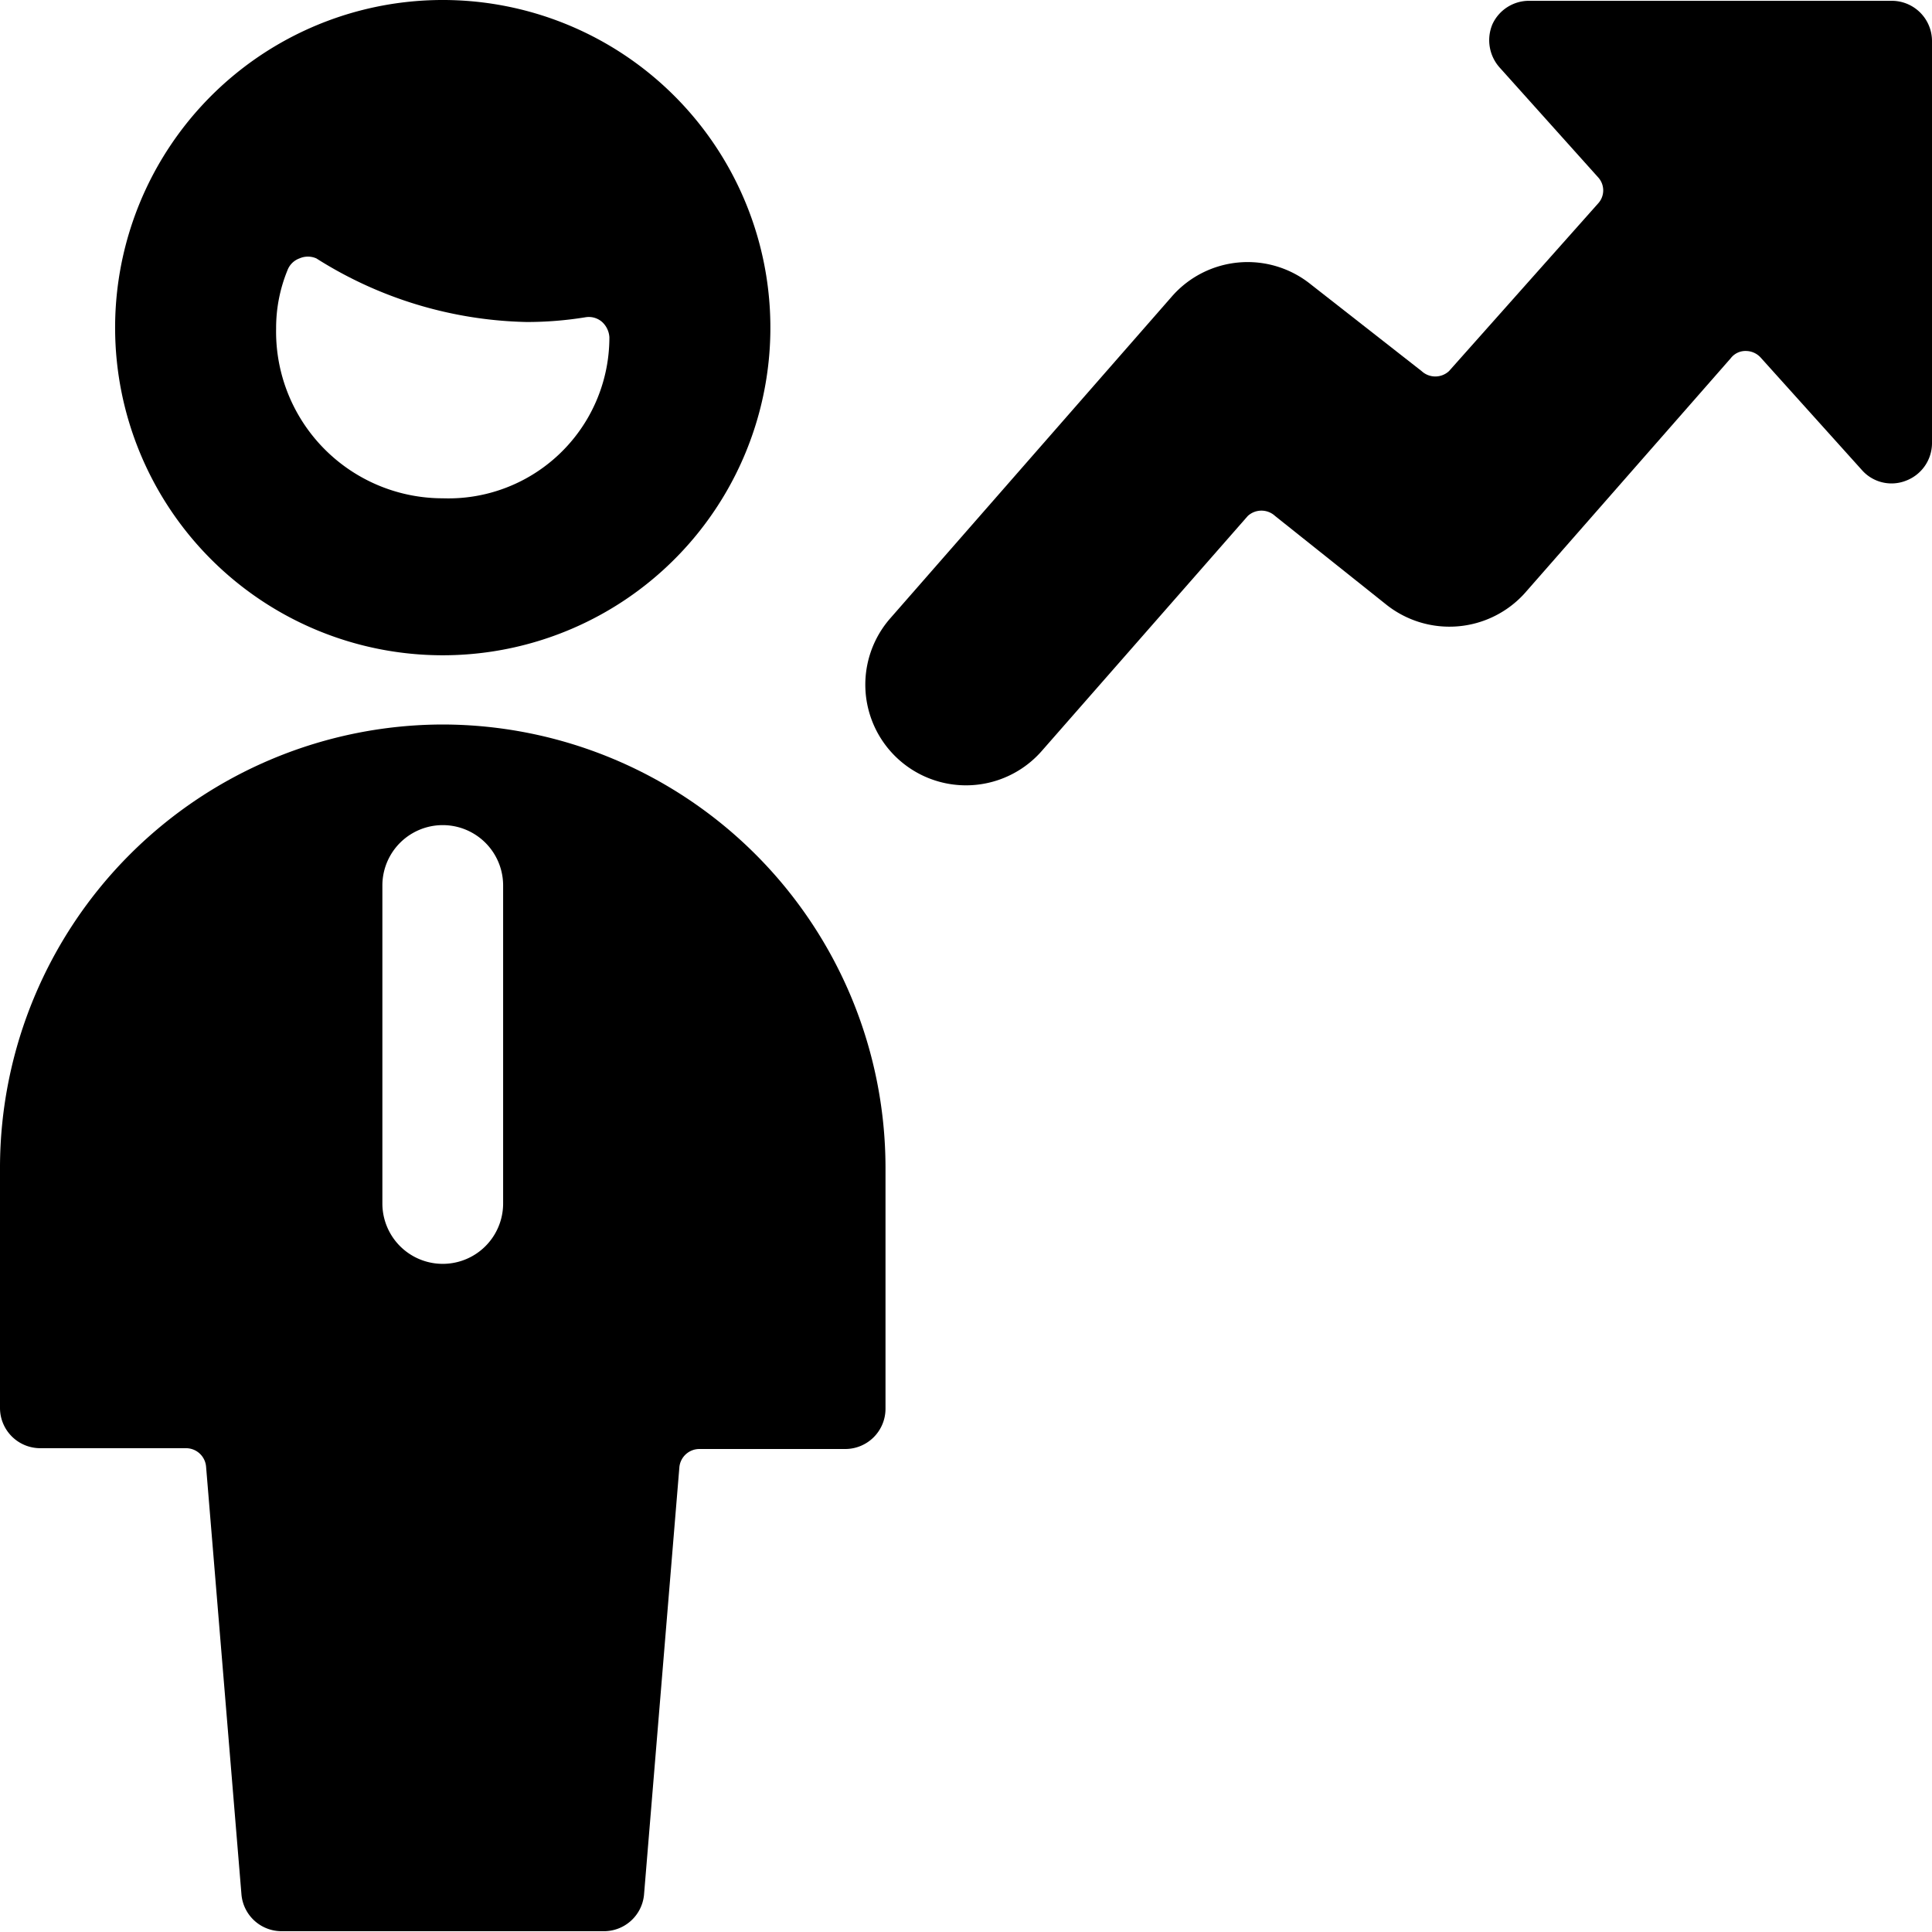
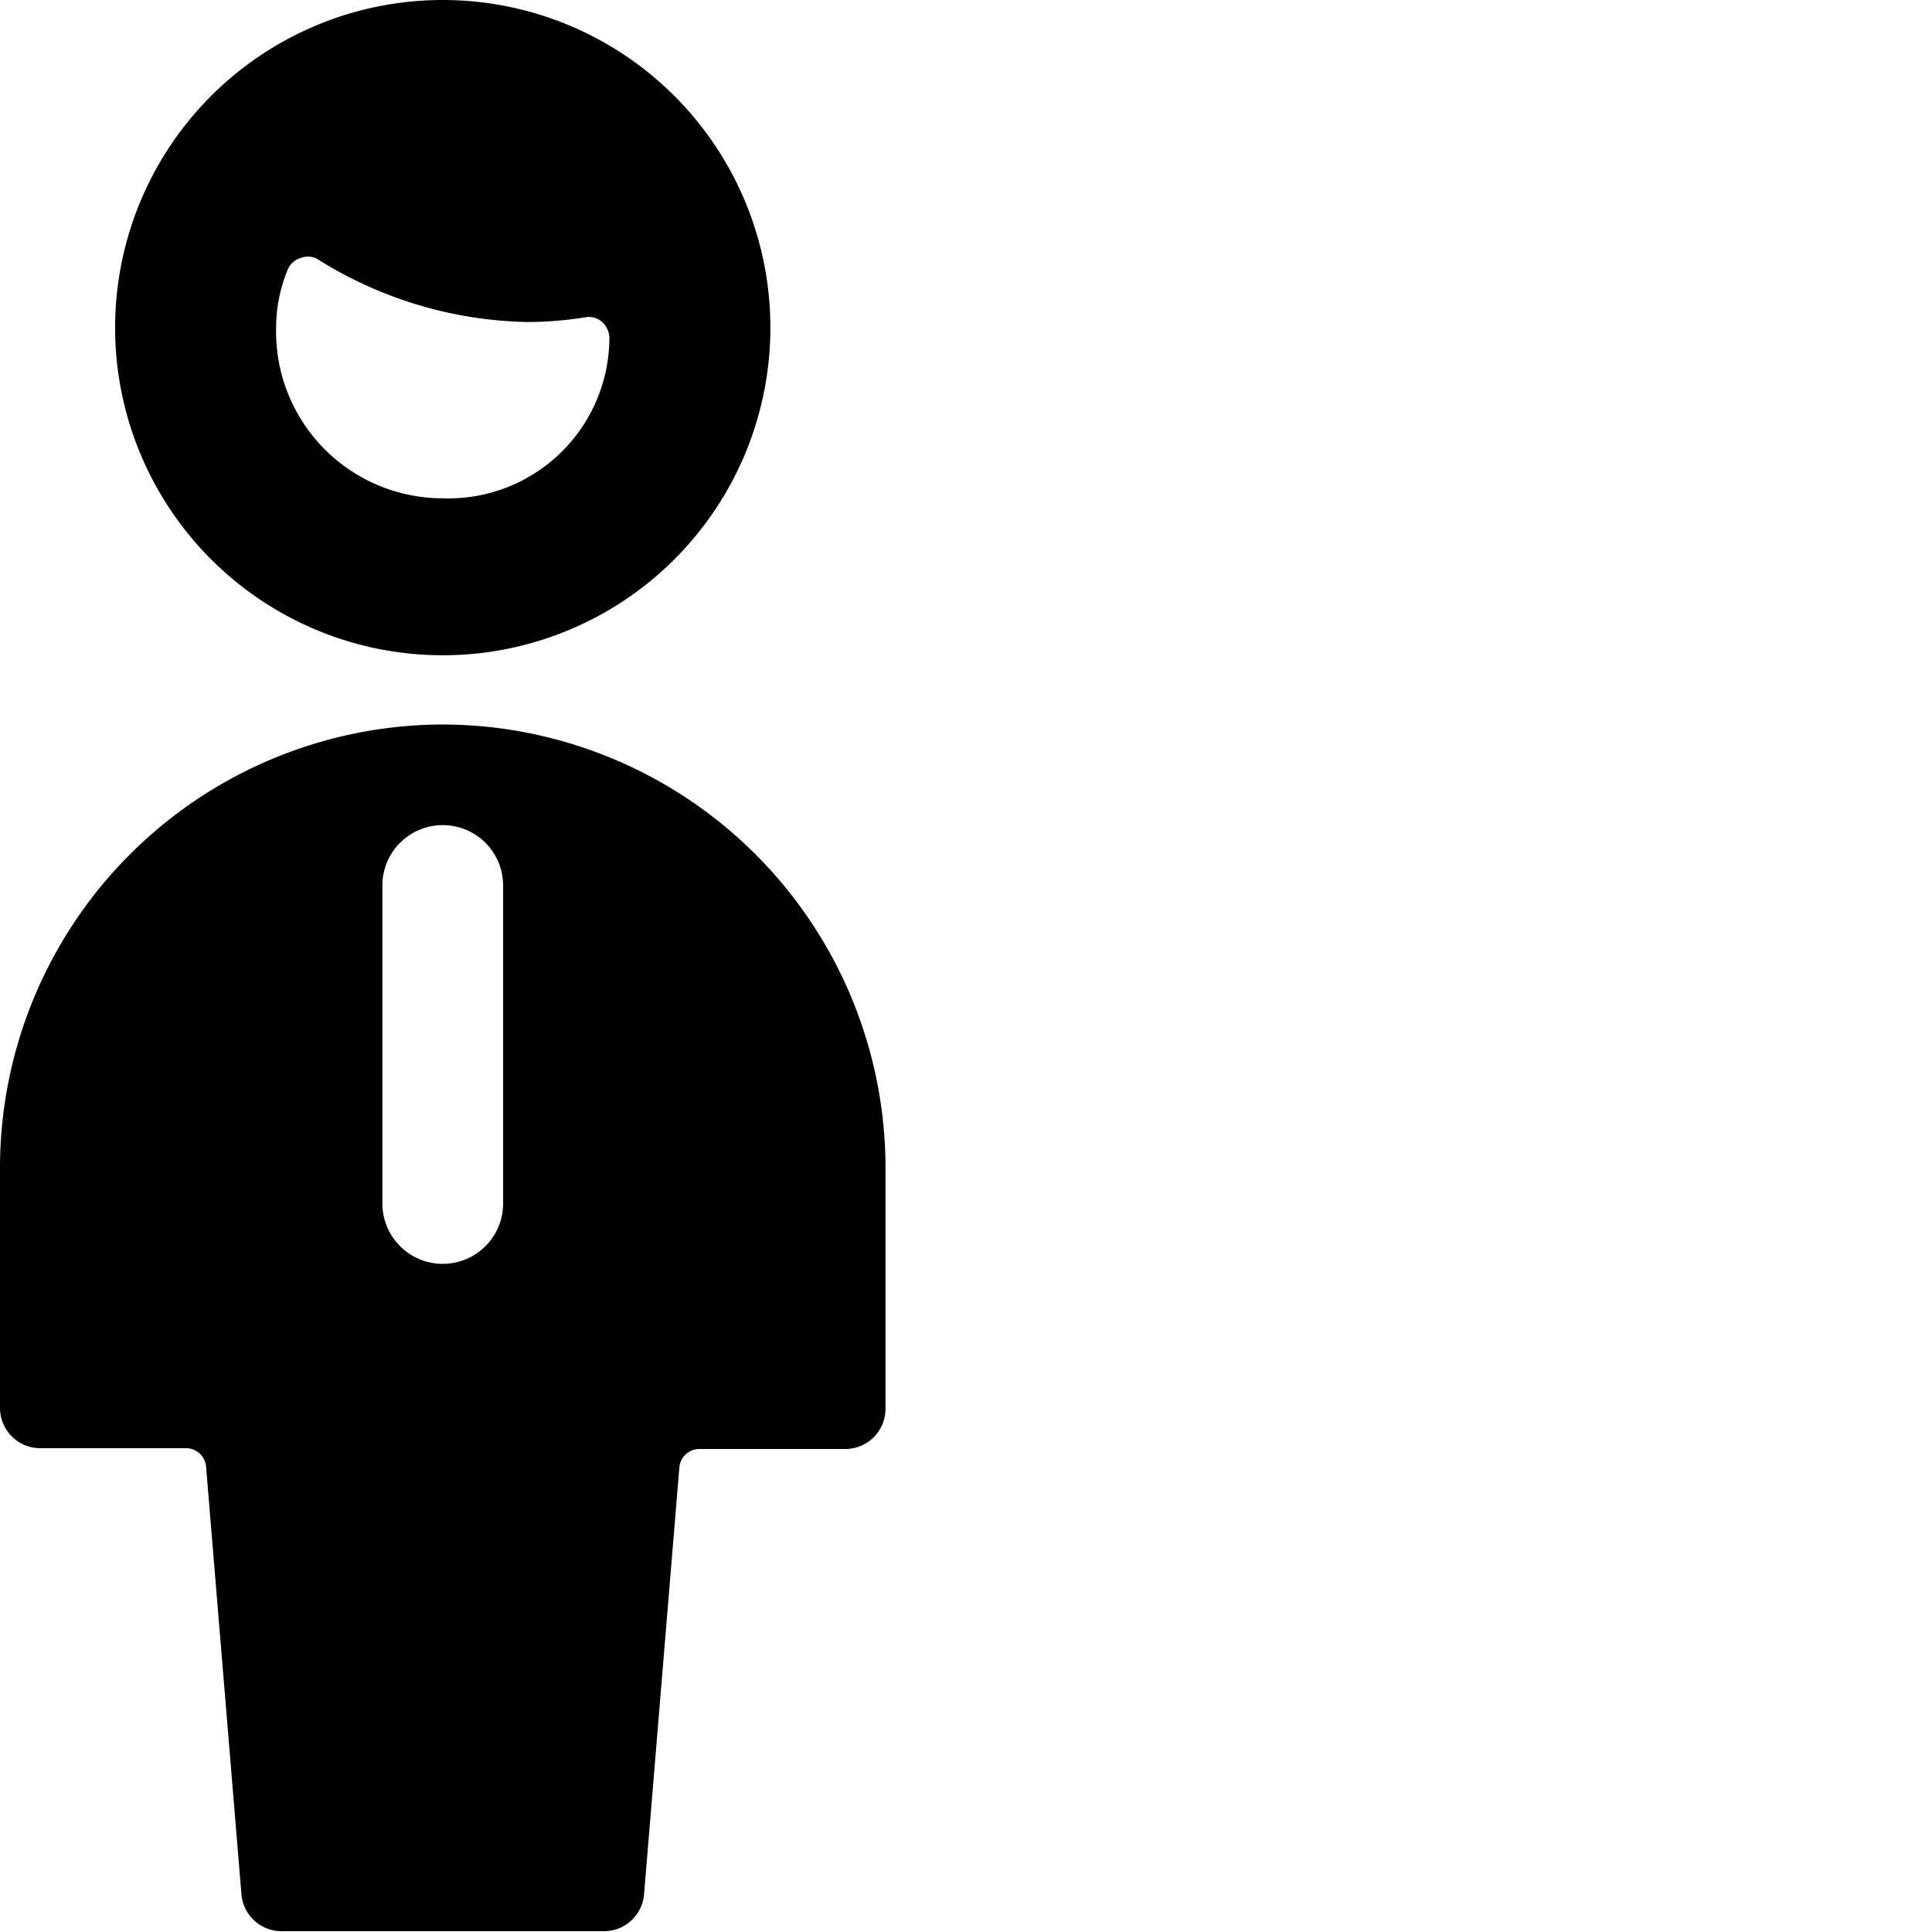
<svg xmlns="http://www.w3.org/2000/svg" viewBox="0 0 24 24">
  <g>
-     <path d="M24 0.51a0.5 0.5 0 0 0 -0.5 -0.5H19a0.5 0.5 0 0 0 -0.46 0.29 0.51 0.51 0 0 0 0.09 0.54l1.22 1.36a0.24 0.24 0 0 1 0 0.33L18 4.61a0.25 0.25 0 0 1 -0.34 0l-1.38 -1.08a1.25 1.25 0 0 0 -1.72 0.15l-3.5 4a1.25 1.25 0 1 0 1.88 1.65l2.56 -2.92a0.25 0.25 0 0 1 0.34 0l1.38 1.1a1.26 1.26 0 0 0 1.72 -0.14l2.56 -2.92a0.23 0.23 0 0 1 0.19 -0.09 0.25 0.25 0 0 1 0.18 0.08l1.26 1.4a0.49 0.49 0 0 0 0.55 0.13 0.5 0.5 0 0 0 0.32 -0.46Z" fill="#000000" stroke-width="1" />
    <path d="M5.5 9A5.51 5.51 0 0 0 0 14.49v3a0.5 0.5 0 0 0 0.5 0.5h1.81a0.25 0.25 0 0 1 0.25 0.23L3 23.54a0.5 0.5 0 0 0 0.5 0.45h4a0.5 0.5 0 0 0 0.5 -0.45l0.44 -5.32a0.25 0.25 0 0 1 0.25 -0.22h1.81a0.5 0.5 0 0 0 0.5 -0.5v-3A5.51 5.51 0 0 0 5.5 9Zm0.75 5.95a0.75 0.75 0 0 1 -1.5 0V11a0.75 0.75 0 0 1 1.5 0Z" fill="#000000" stroke-width="1" />
    <path d="M5.5 8.14a4.07 4.07 0 1 0 -4.07 -4.06A4.07 4.07 0 0 0 5.5 8.14ZM3.57 3.36a0.25 0.25 0 0 1 0.15 -0.15 0.26 0.26 0 0 1 0.21 0A5.07 5.07 0 0 0 6.54 4a4.52 4.52 0 0 0 0.74 -0.06 0.25 0.25 0 0 1 0.2 0.06 0.28 0.28 0 0 1 0.09 0.19 2 2 0 0 1 -2.07 2 2.07 2.07 0 0 1 -2.07 -2.11 1.89 1.89 0 0 1 0.14 -0.72Z" fill="#000000" stroke-width="1" />
  </g>
</svg>